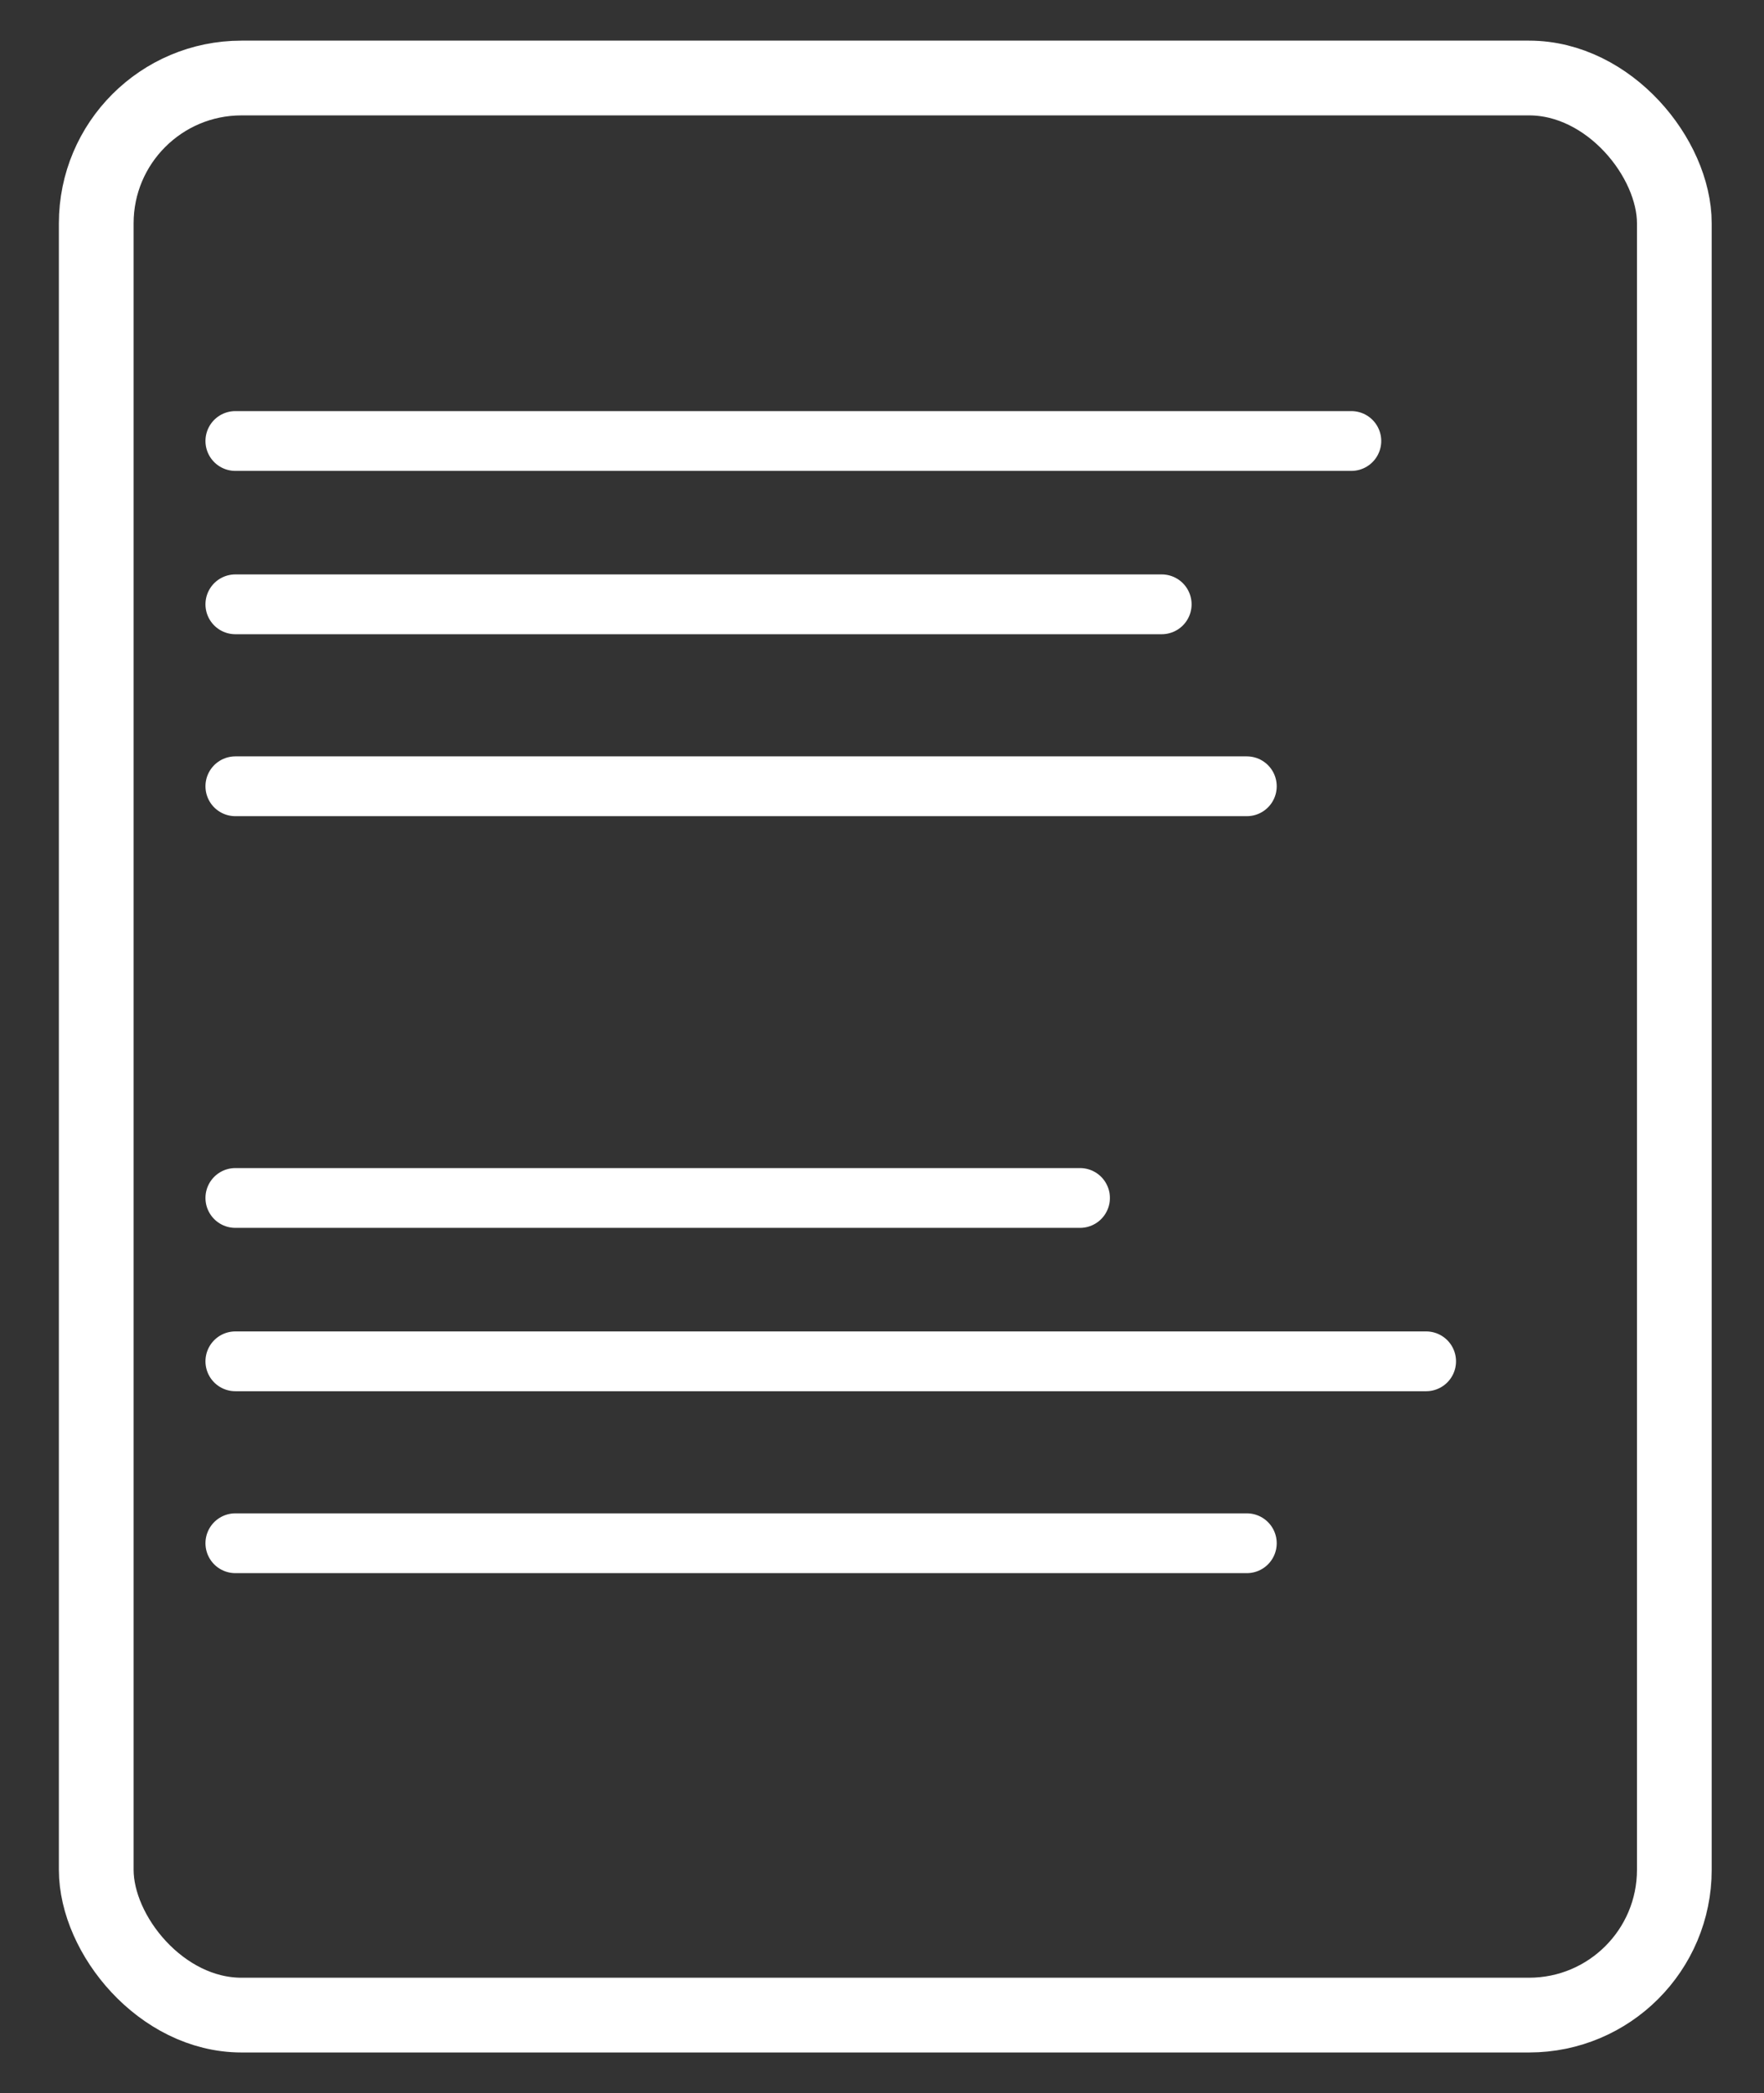
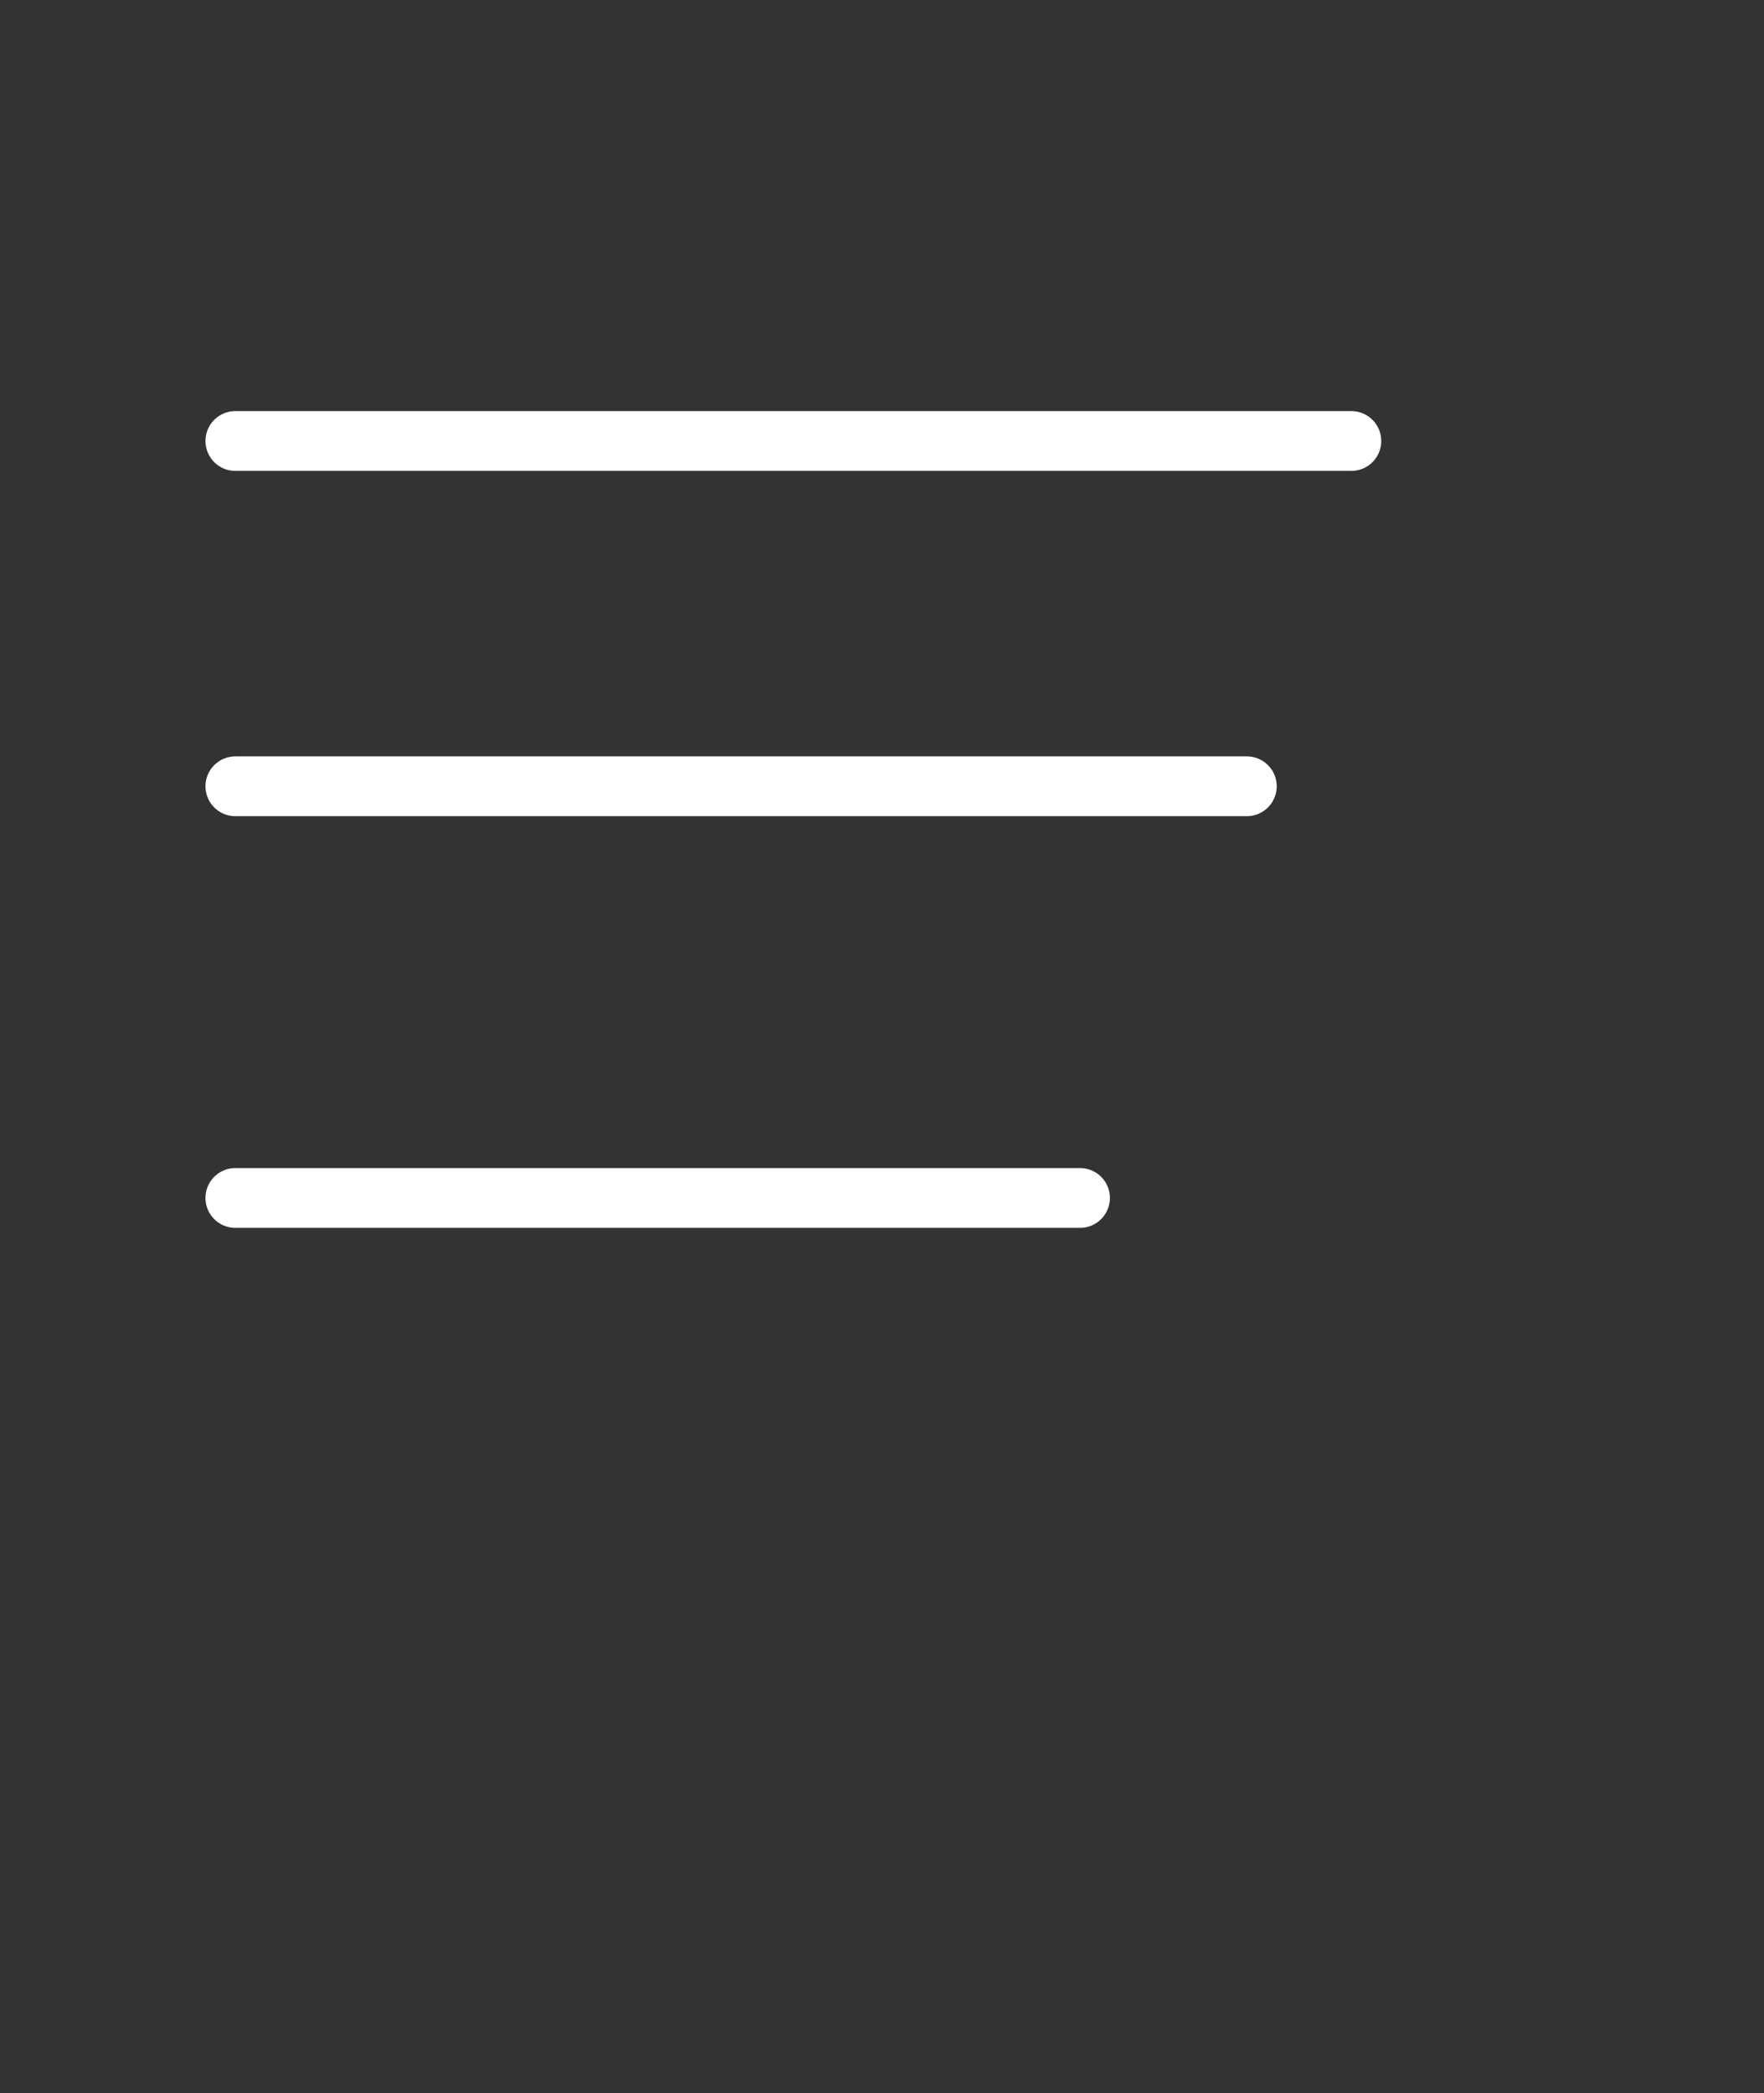
<svg xmlns="http://www.w3.org/2000/svg" viewBox="0 0 59.018 70" height="70" width="59.018" data-name="Grupo 9" id="Grupo_9">
  <rect x="0" y="0" width="59.018" height="70" fill="#333333" stroke="none" />
  <defs>
    <clipPath id="clip-path">
      <rect stroke-width="4" stroke-linecap="round" stroke="#fff" fill="none" height="70" width="59.017" data-name="Rectángulo 8" id="Rectángulo_8" />
    </clipPath>
  </defs>
  <g transform="translate(0.001 0)" data-name="Grupo 8" id="Grupo_8">
    <g clip-path="url(#clip-path)" data-name="Grupo 7" id="Grupo_7">
-       <rect stroke-width="2.5" stroke-miterlimit="10" stroke-linecap="round" stroke="#fff" fill="none" transform="translate(3.219 2.609)" rx="4.86" height="64.781" width="52.798" data-name="Rectángulo 7" id="Rectángulo_7" />
      <line stroke-width="2" stroke-miterlimit="10" stroke-linecap="round" stroke="#fff" fill="none" transform="translate(7.873 14.748)" x2="37.338" data-name="Línea 1" id="Línea_1" />
-       <line stroke-width="2" stroke-miterlimit="10" stroke-linecap="round" stroke="#fff" fill="none" transform="translate(7.873 20.21)" x2="30.993" data-name="Línea 2" id="Línea_2" />
      <line stroke-width="2" stroke-miterlimit="10" stroke-linecap="round" stroke="#fff" fill="none" transform="translate(7.873 26.295)" x2="33.841" data-name="Línea 3" id="Línea_3" />
      <line stroke-width="2" stroke-miterlimit="10" stroke-linecap="round" stroke="#fff" fill="none" transform="translate(7.873 40.063)" x2="28.26" data-name="Línea 4" id="Línea_4" />
-       <line stroke-width="2" stroke-miterlimit="10" stroke-linecap="round" stroke="#fff" fill="none" transform="translate(7.873 45.526)" x2="39.84" data-name="Línea 5" id="Línea_5" />
-       <line stroke-width="2" stroke-miterlimit="10" stroke-linecap="round" stroke="#fff" fill="none" transform="translate(7.873 51.61)" x2="33.841" data-name="Línea 6" id="Línea_6" />
    </g>
  </g>
</svg>